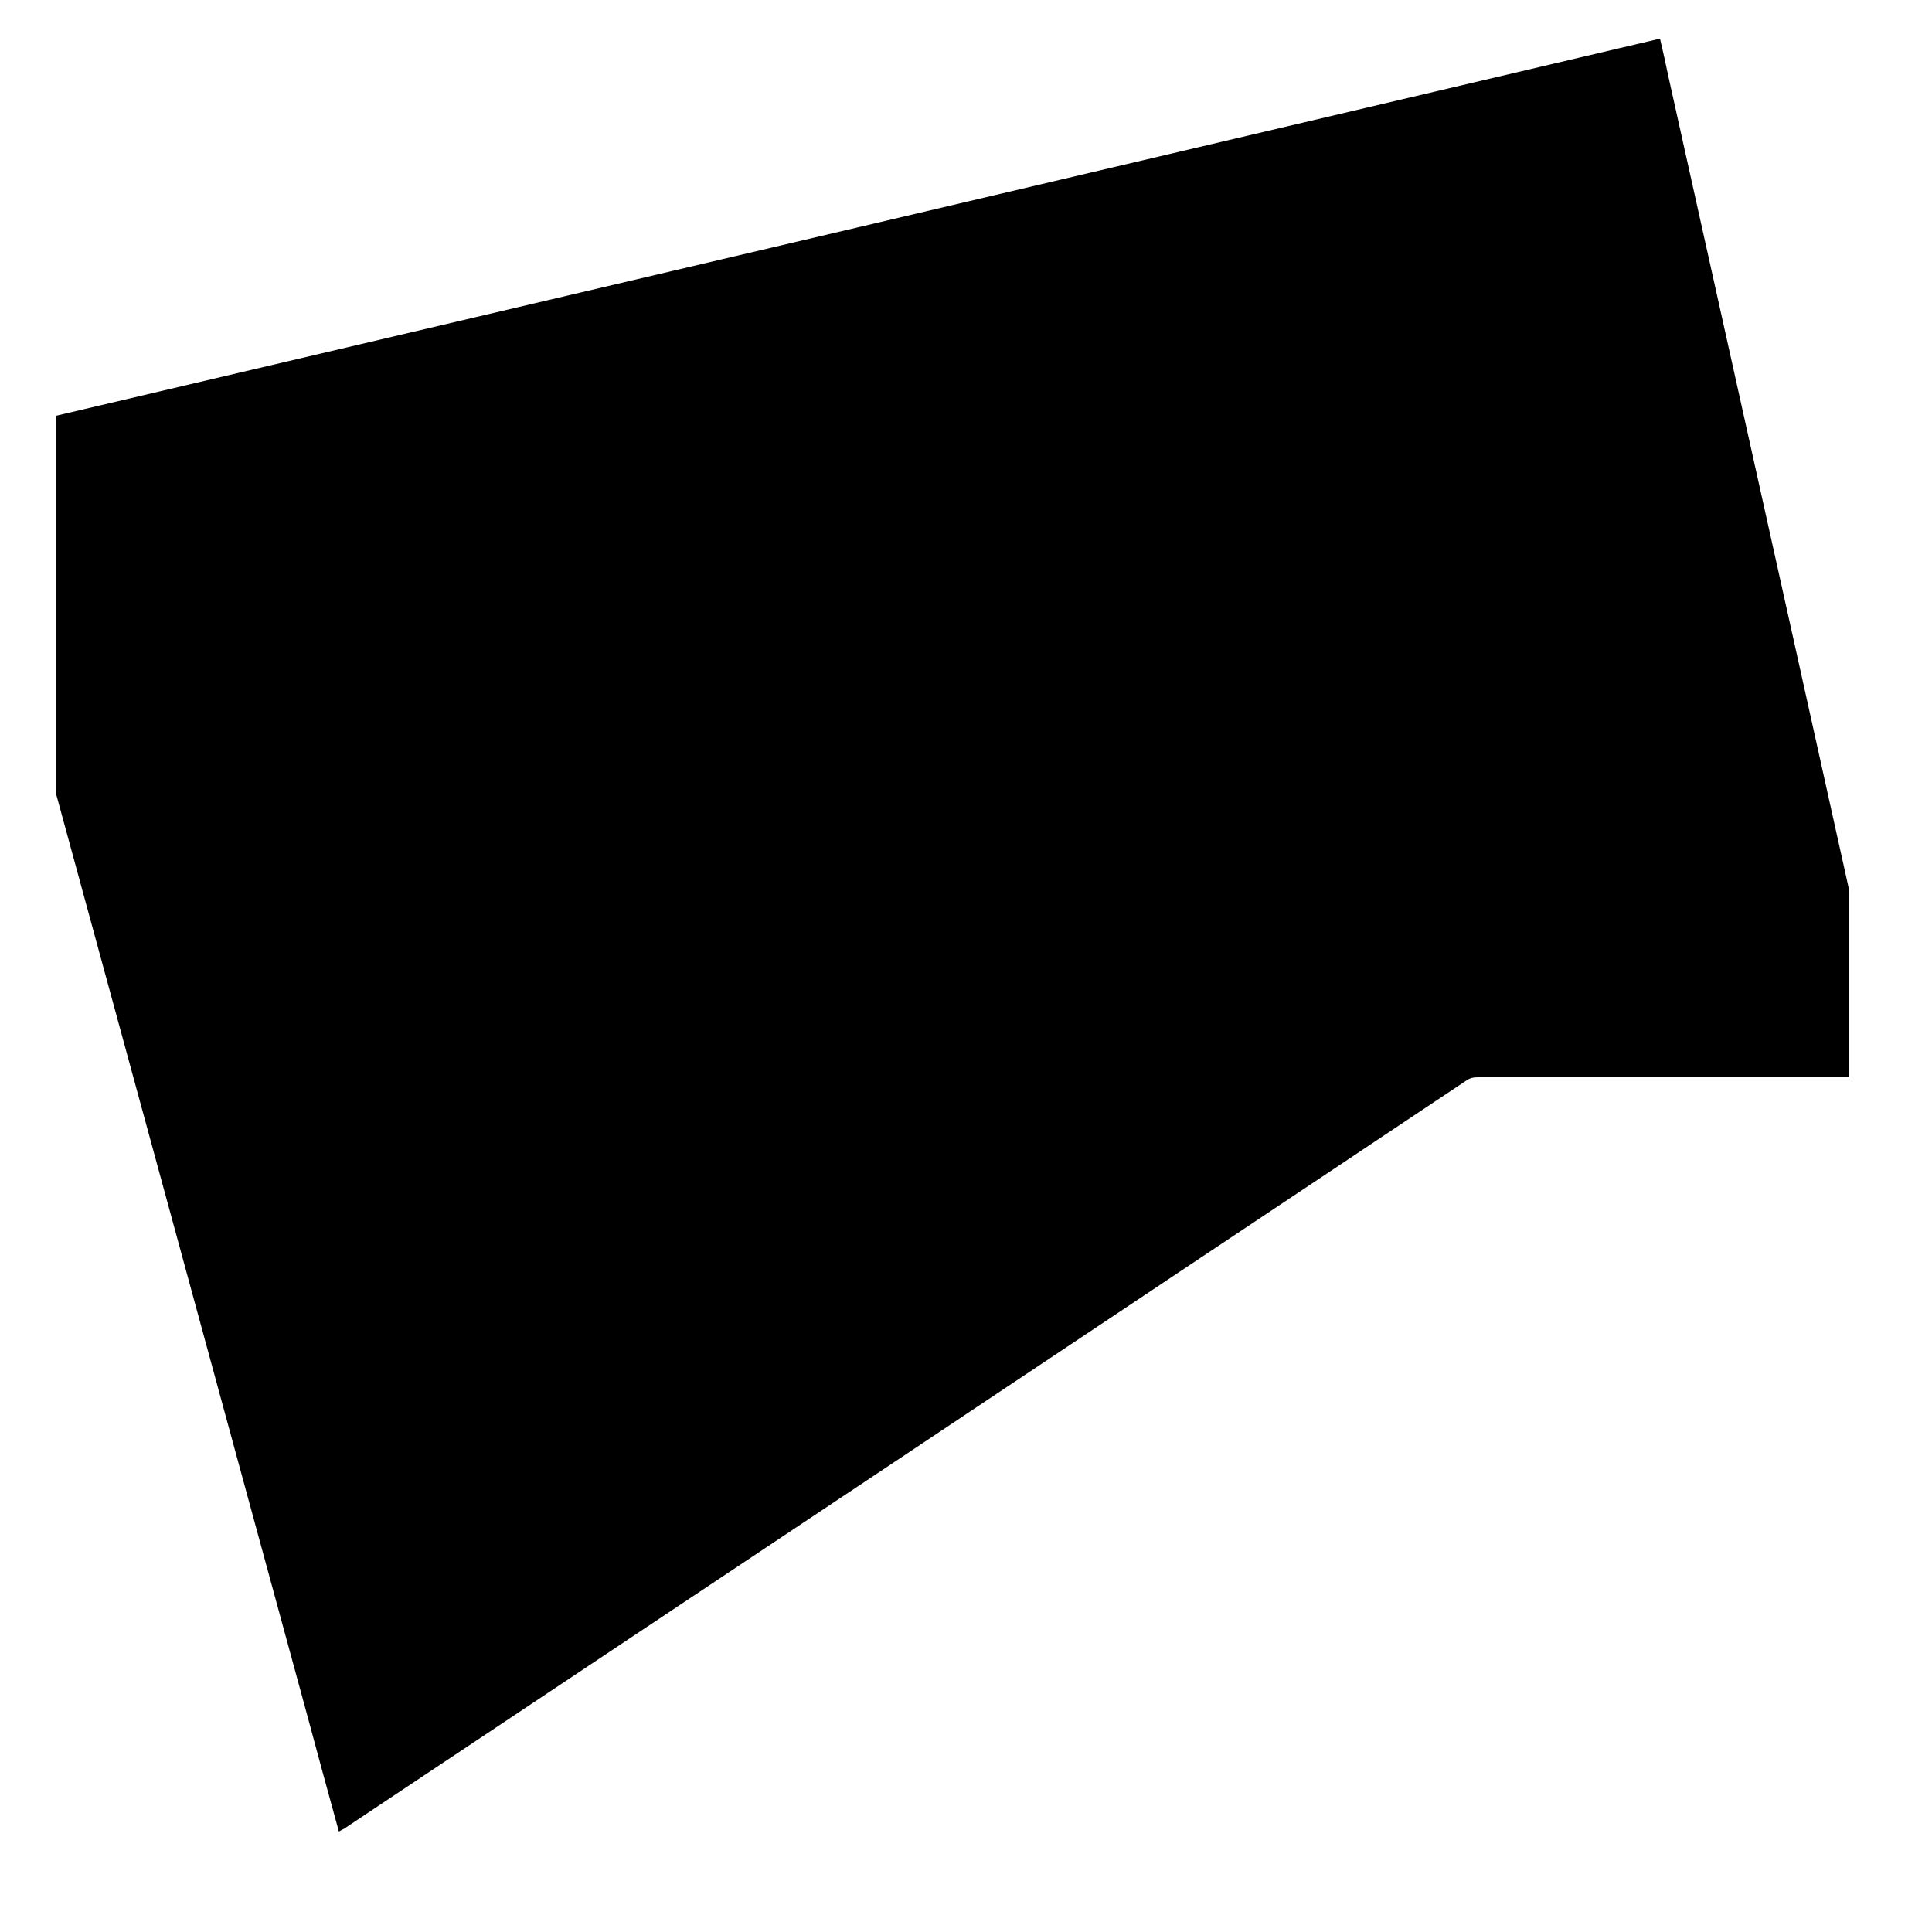
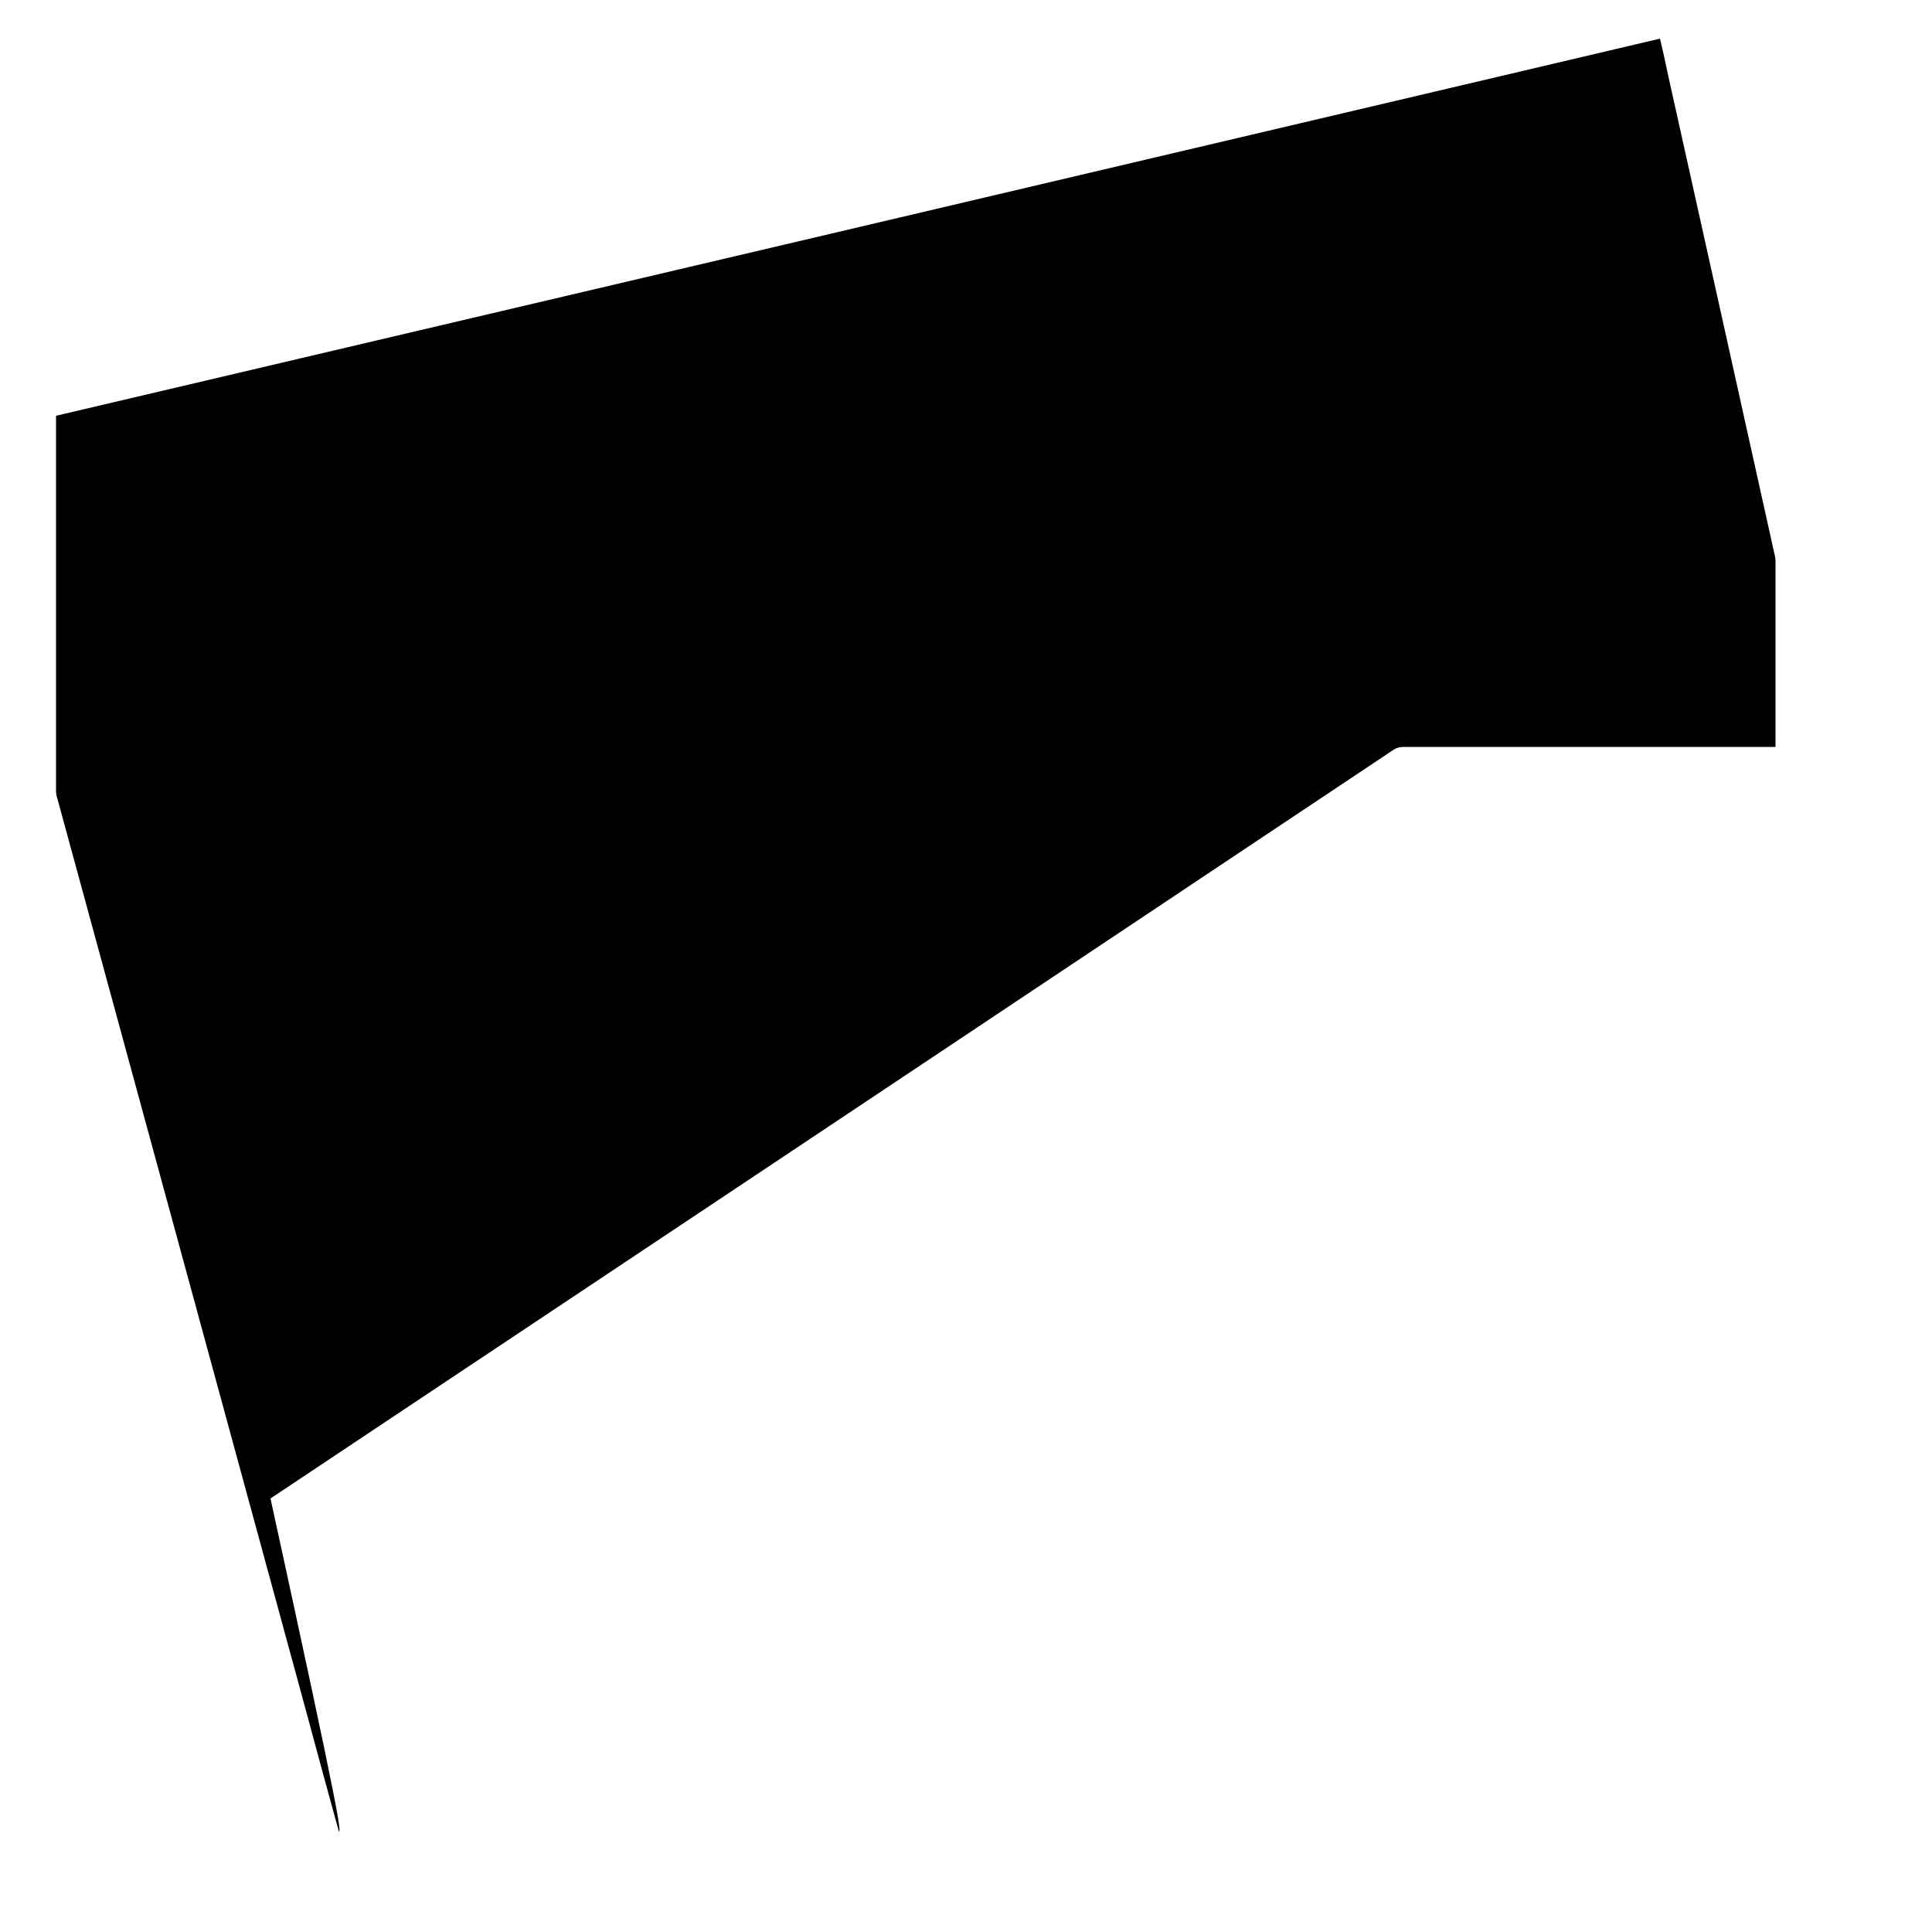
<svg xmlns="http://www.w3.org/2000/svg" version="1.1" id="Layer_1" x="0px" y="0px" viewBox="0 0 500 500" style="enable-background:new 0 0 500 500;" xml:space="preserve">
-   <path d="M87.7,474c-2.9-10.6-5.8-21.1-8.6-31.6c-11.5-42.2-23-84.4-34.5-126.6c-9.9-36.4-19.9-72.9-29.8-109.3  c-0.2-0.6-0.3-1.2-0.3-1.8c0-32.1,0-64.1,0-96.2c0-0.2,0-0.5,0-0.9C152.8,75.1,291.2,42.6,429.6,10c0.8,3.3,1.5,6.6,2.2,9.9  c4.6,20.5,9.1,41.1,13.7,61.6c6.3,28.5,12.7,57,19,85.5c4.6,20.7,9.2,41.5,13.8,62.2c0.1,0.5,0.2,1,0.2,1.5c0,15.7,0,31.3,0,47  c0,0.3,0,0.6,0,1.1c-0.6,0-1.1,0-1.6,0c-31.5,0-63,0-94.5,0c-1.1,0-2,0.2-3,0.9c-96.8,64.6-193.6,129.1-290.4,193.6  C88.7,473.4,88.2,473.7,87.7,474z" />
+   <path d="M87.7,474c-2.9-10.6-5.8-21.1-8.6-31.6c-11.5-42.2-23-84.4-34.5-126.6c-9.9-36.4-19.9-72.9-29.8-109.3  c-0.2-0.6-0.3-1.2-0.3-1.8c0-32.1,0-64.1,0-96.2c0-0.2,0-0.5,0-0.9C152.8,75.1,291.2,42.6,429.6,10c0.8,3.3,1.5,6.6,2.2,9.9  c4.6,20.5,9.1,41.1,13.7,61.6c4.6,20.7,9.2,41.5,13.8,62.2c0.1,0.5,0.2,1,0.2,1.5c0,15.7,0,31.3,0,47  c0,0.3,0,0.6,0,1.1c-0.6,0-1.1,0-1.6,0c-31.5,0-63,0-94.5,0c-1.1,0-2,0.2-3,0.9c-96.8,64.6-193.6,129.1-290.4,193.6  C88.7,473.4,88.2,473.7,87.7,474z" />
</svg>